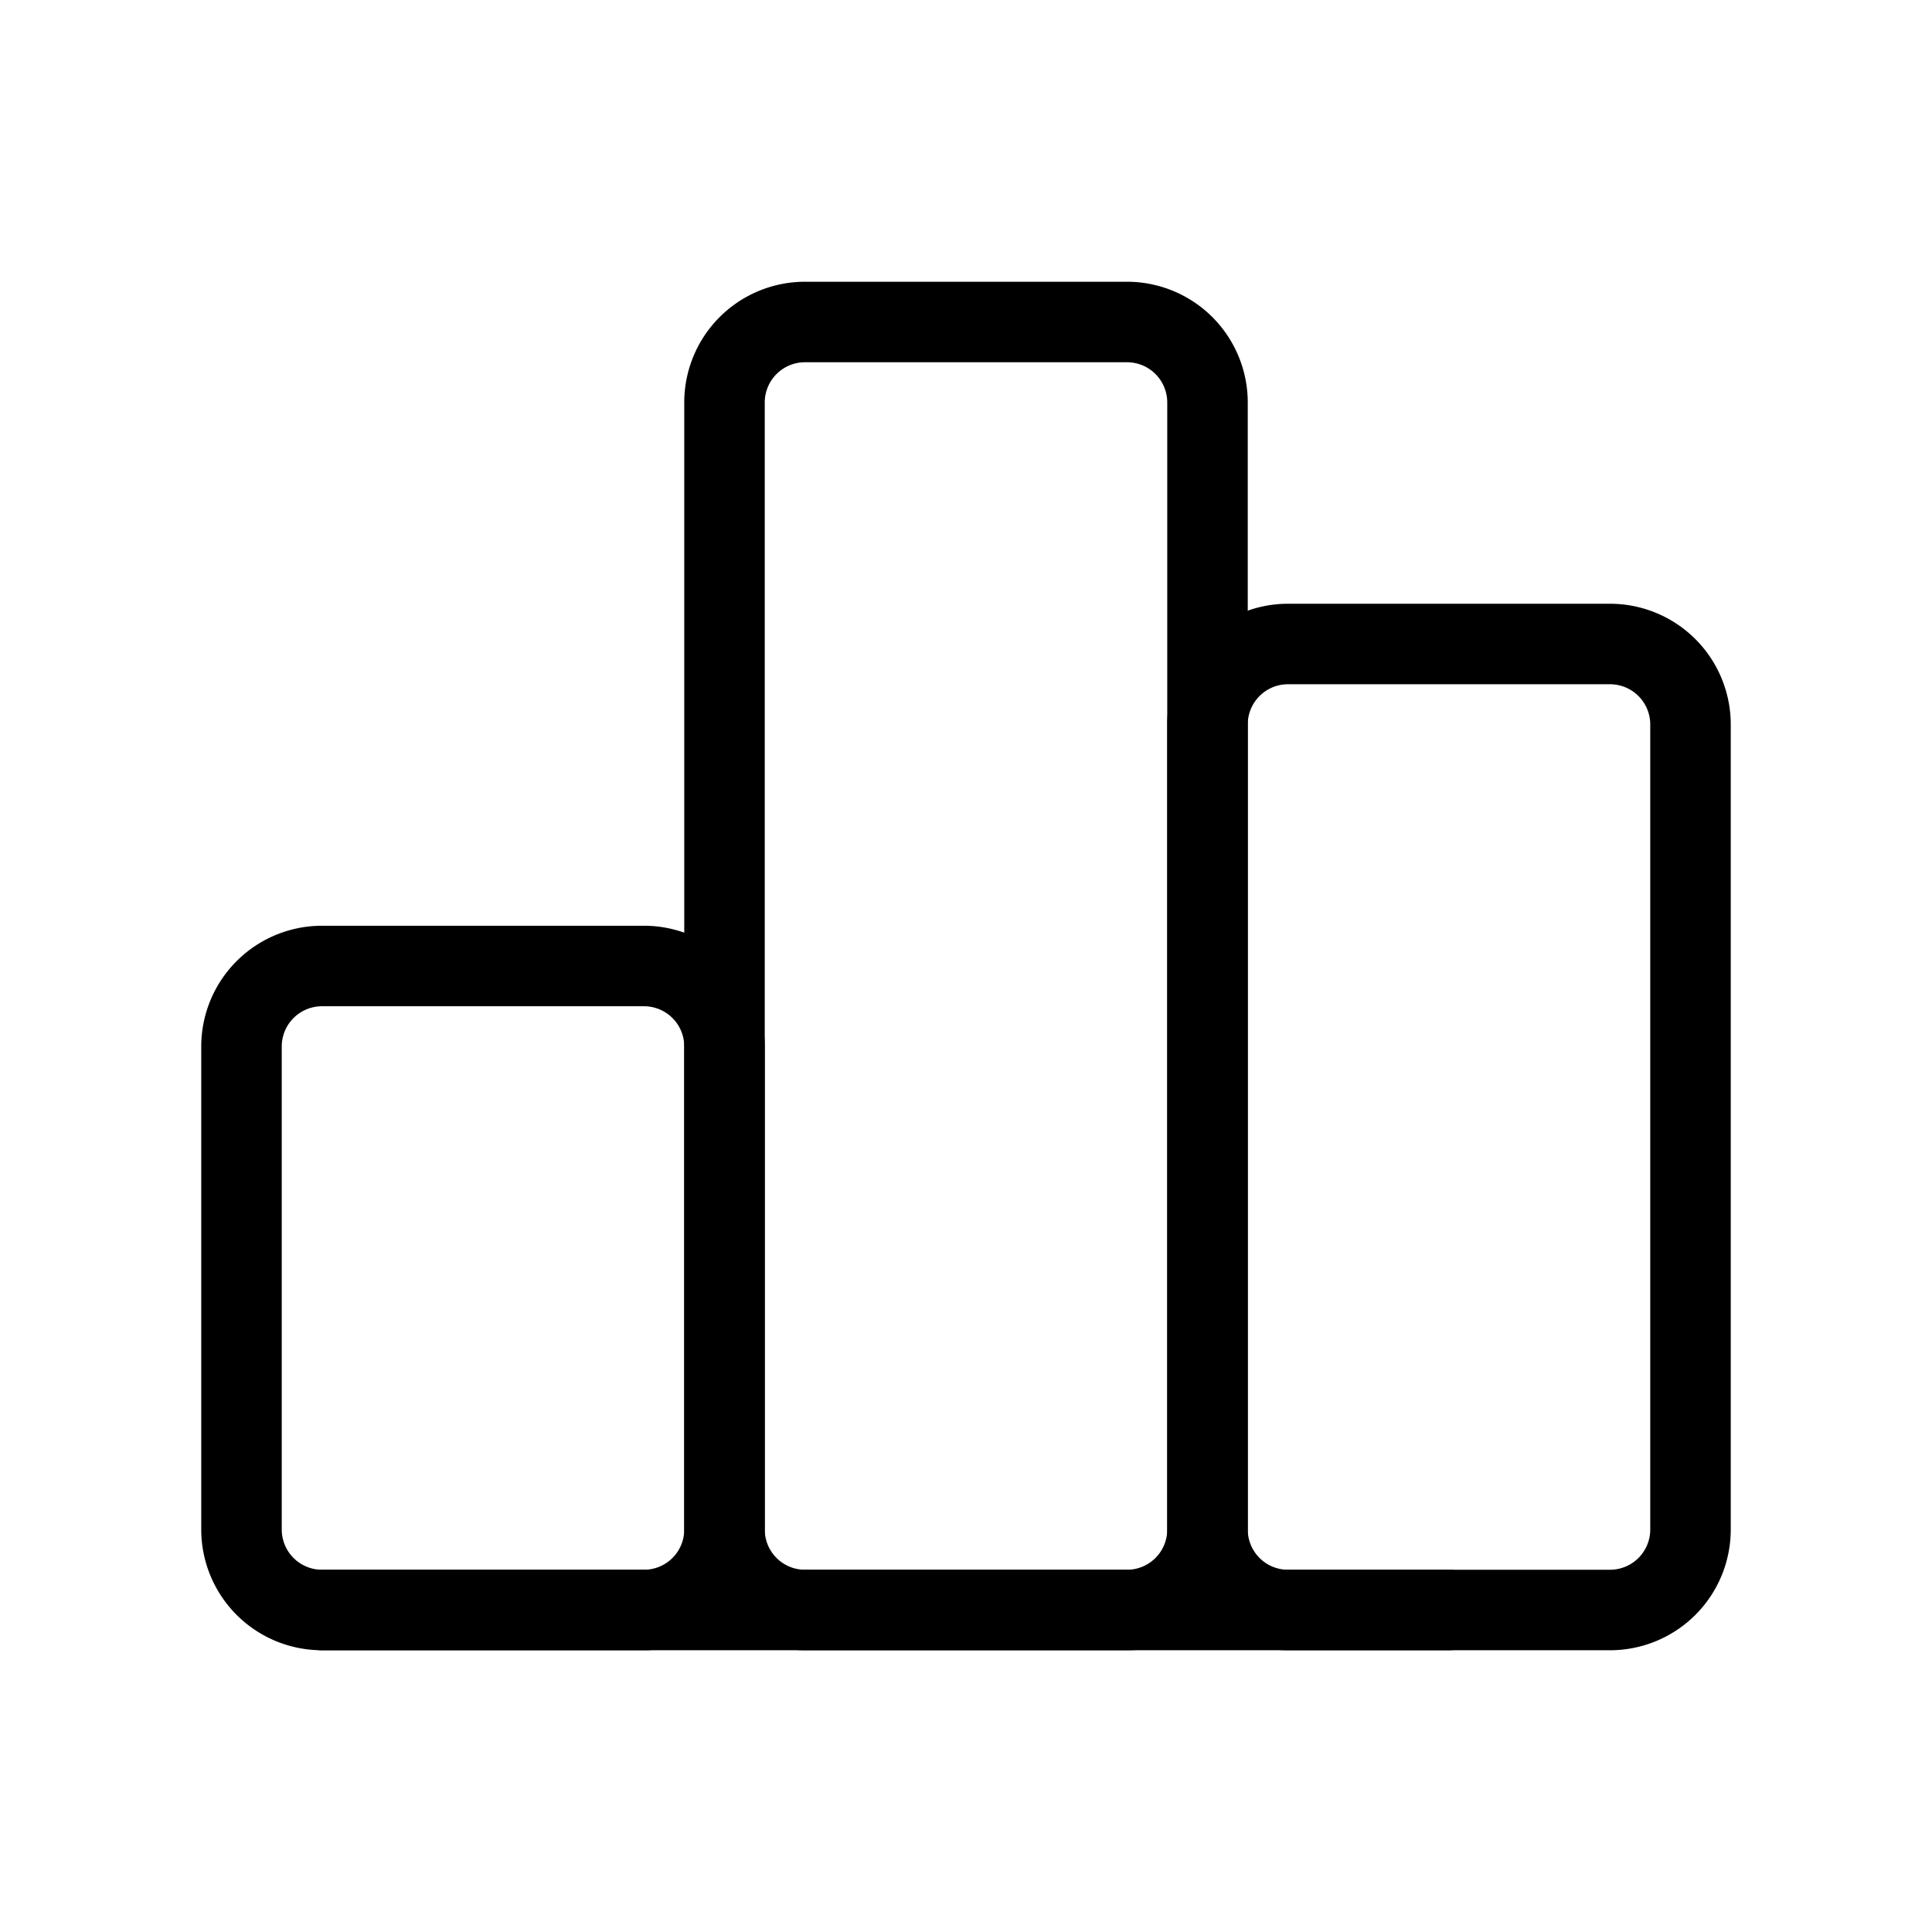
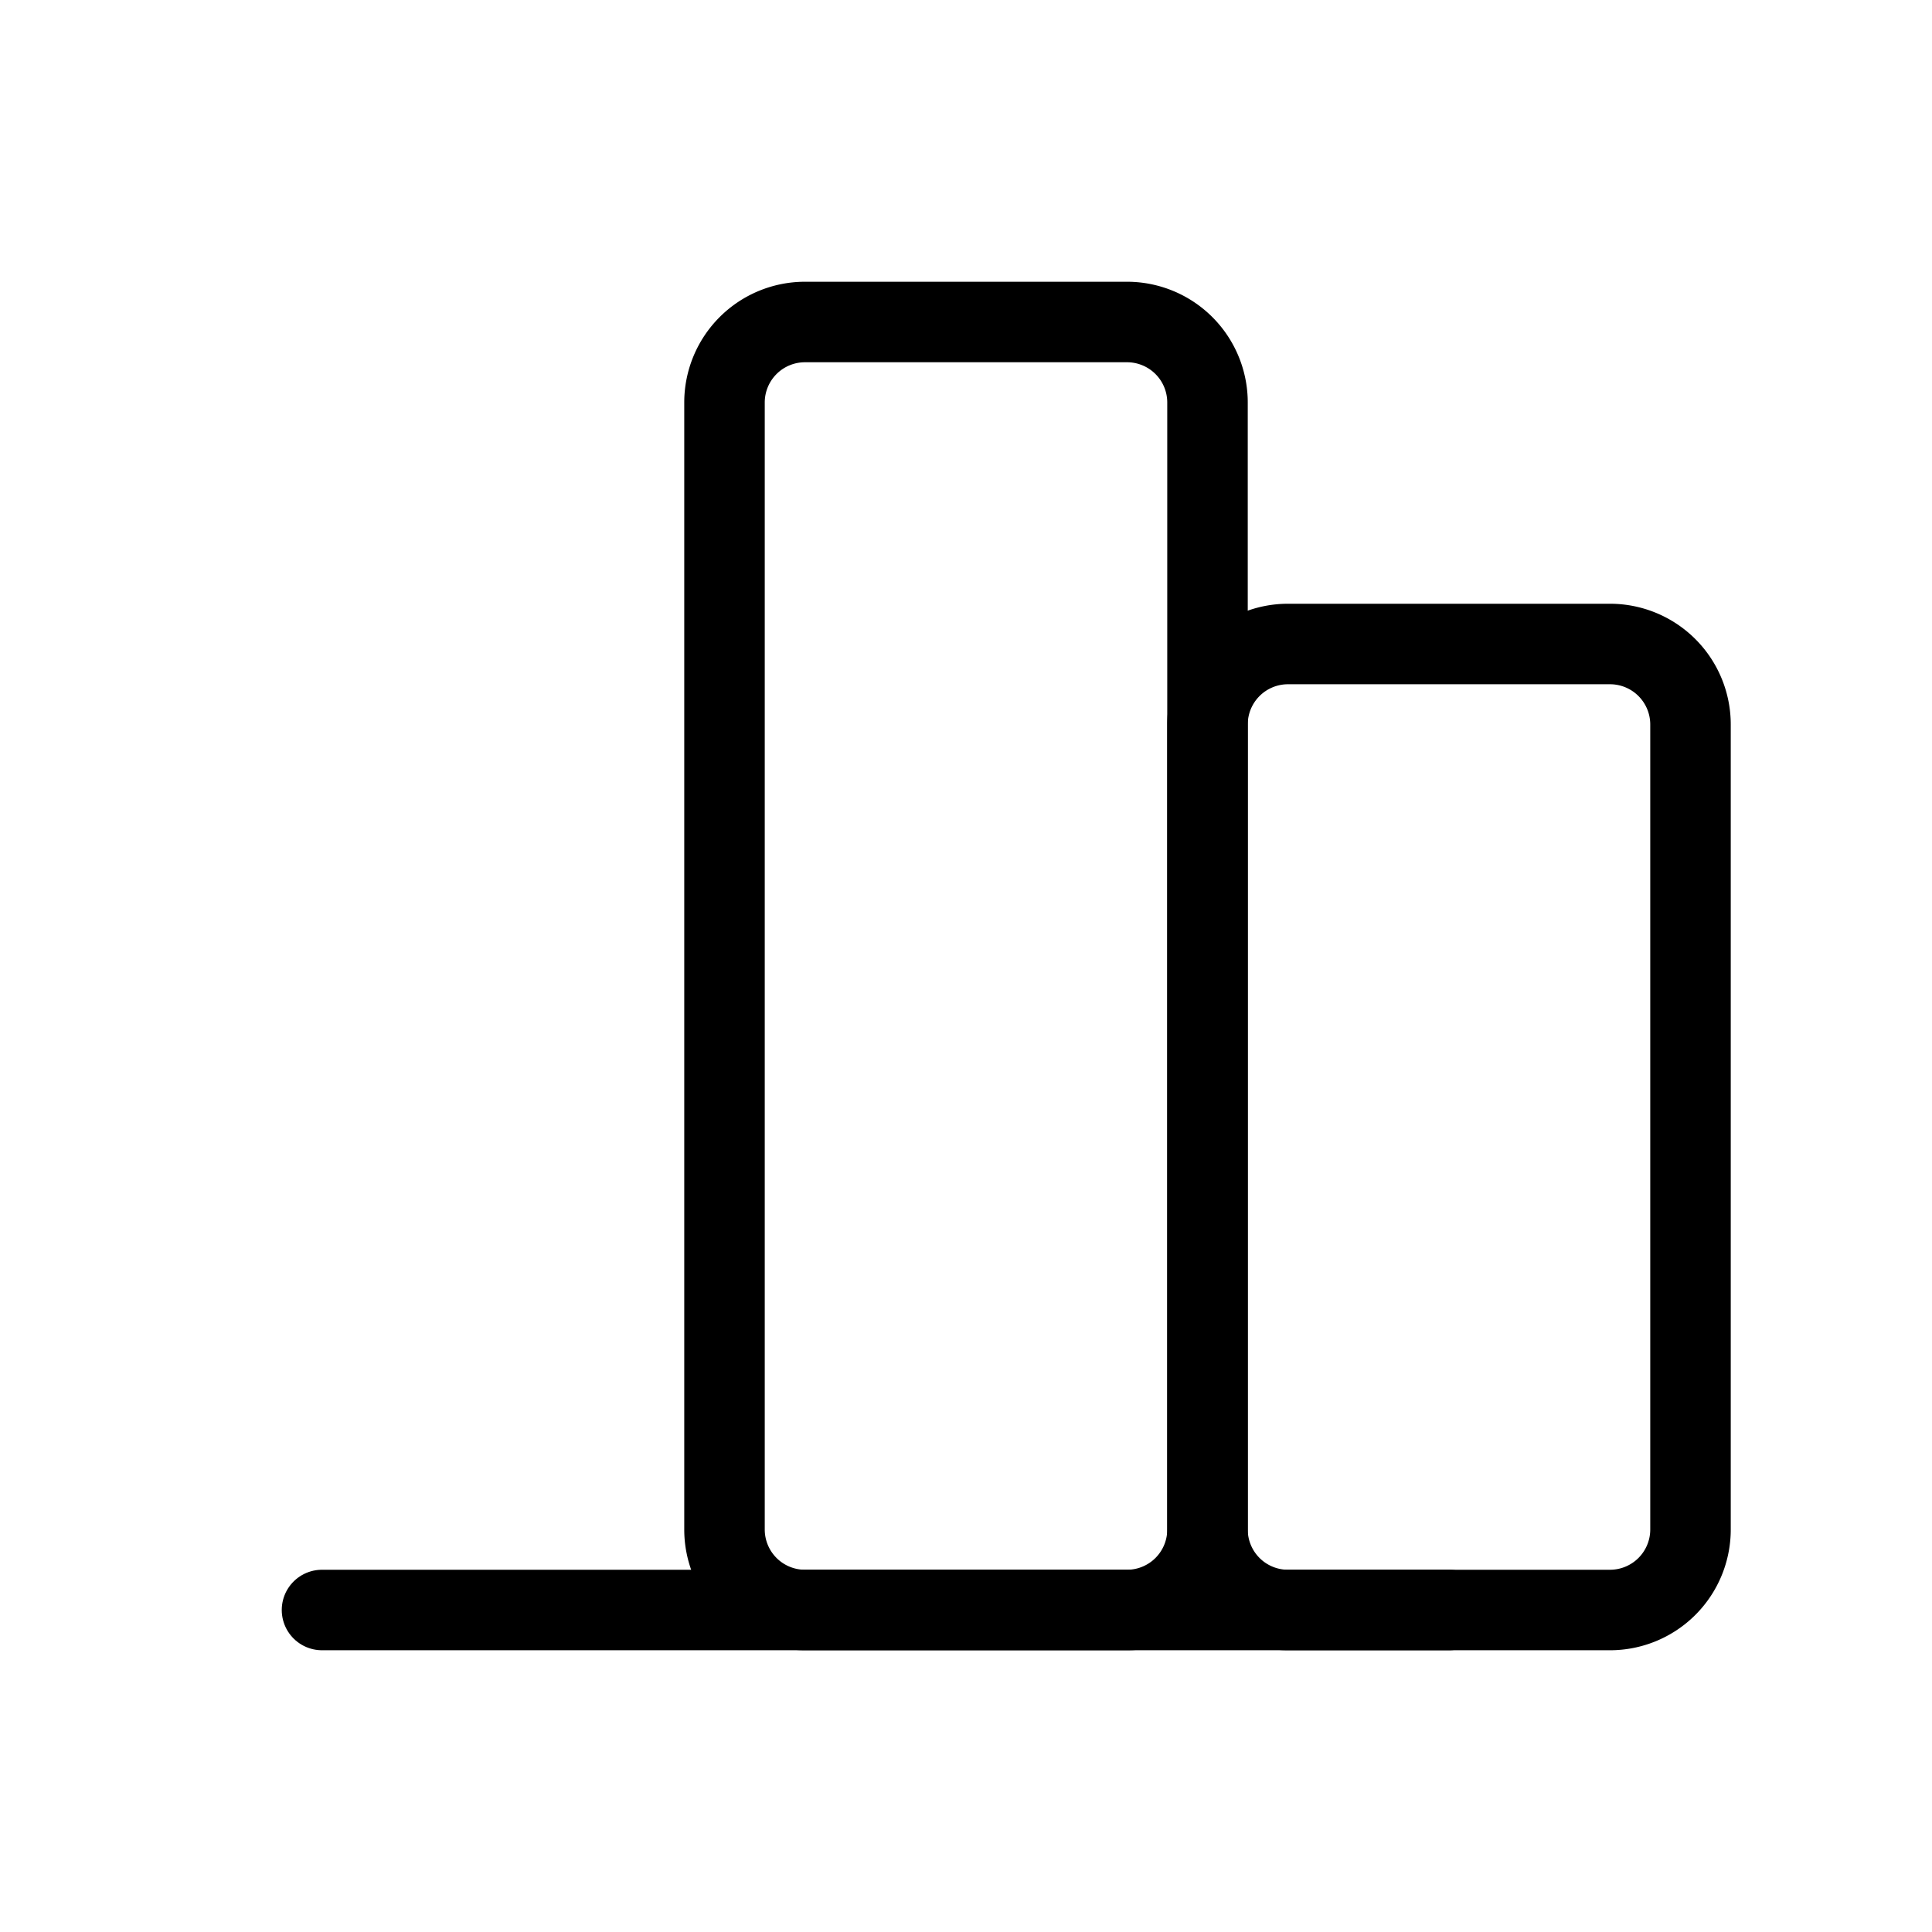
<svg xmlns="http://www.w3.org/2000/svg" width="24" height="24" viewBox="0 0 24 24" fill="none" stroke="currentColor" stroke-width="1" stroke-linecap="round" stroke-linejoin="round" class="icon icon-tabler icons-tabler-outline icon-tabler-chart-bar">
  <path stroke="none" d="M0 0h24v24H0z" fill="none" />
-   <path d="M3 13a1 1 0 0 1 1 -1h4a1 1 0 0 1 1 1v6a1 1 0 0 1 -1 1h-4a1 1 0 0 1 -1 -1z" />
  <path d="M15 9a1 1 0 0 1 1 -1h4a1 1 0 0 1 1 1v10a1 1 0 0 1 -1 1h-4a1 1 0 0 1 -1 -1z" />
  <path d="M9 5a1 1 0 0 1 1 -1h4a1 1 0 0 1 1 1v14a1 1 0 0 1 -1 1h-4a1 1 0 0 1 -1 -1z" />
  <path d="M4 20h14" />
</svg>